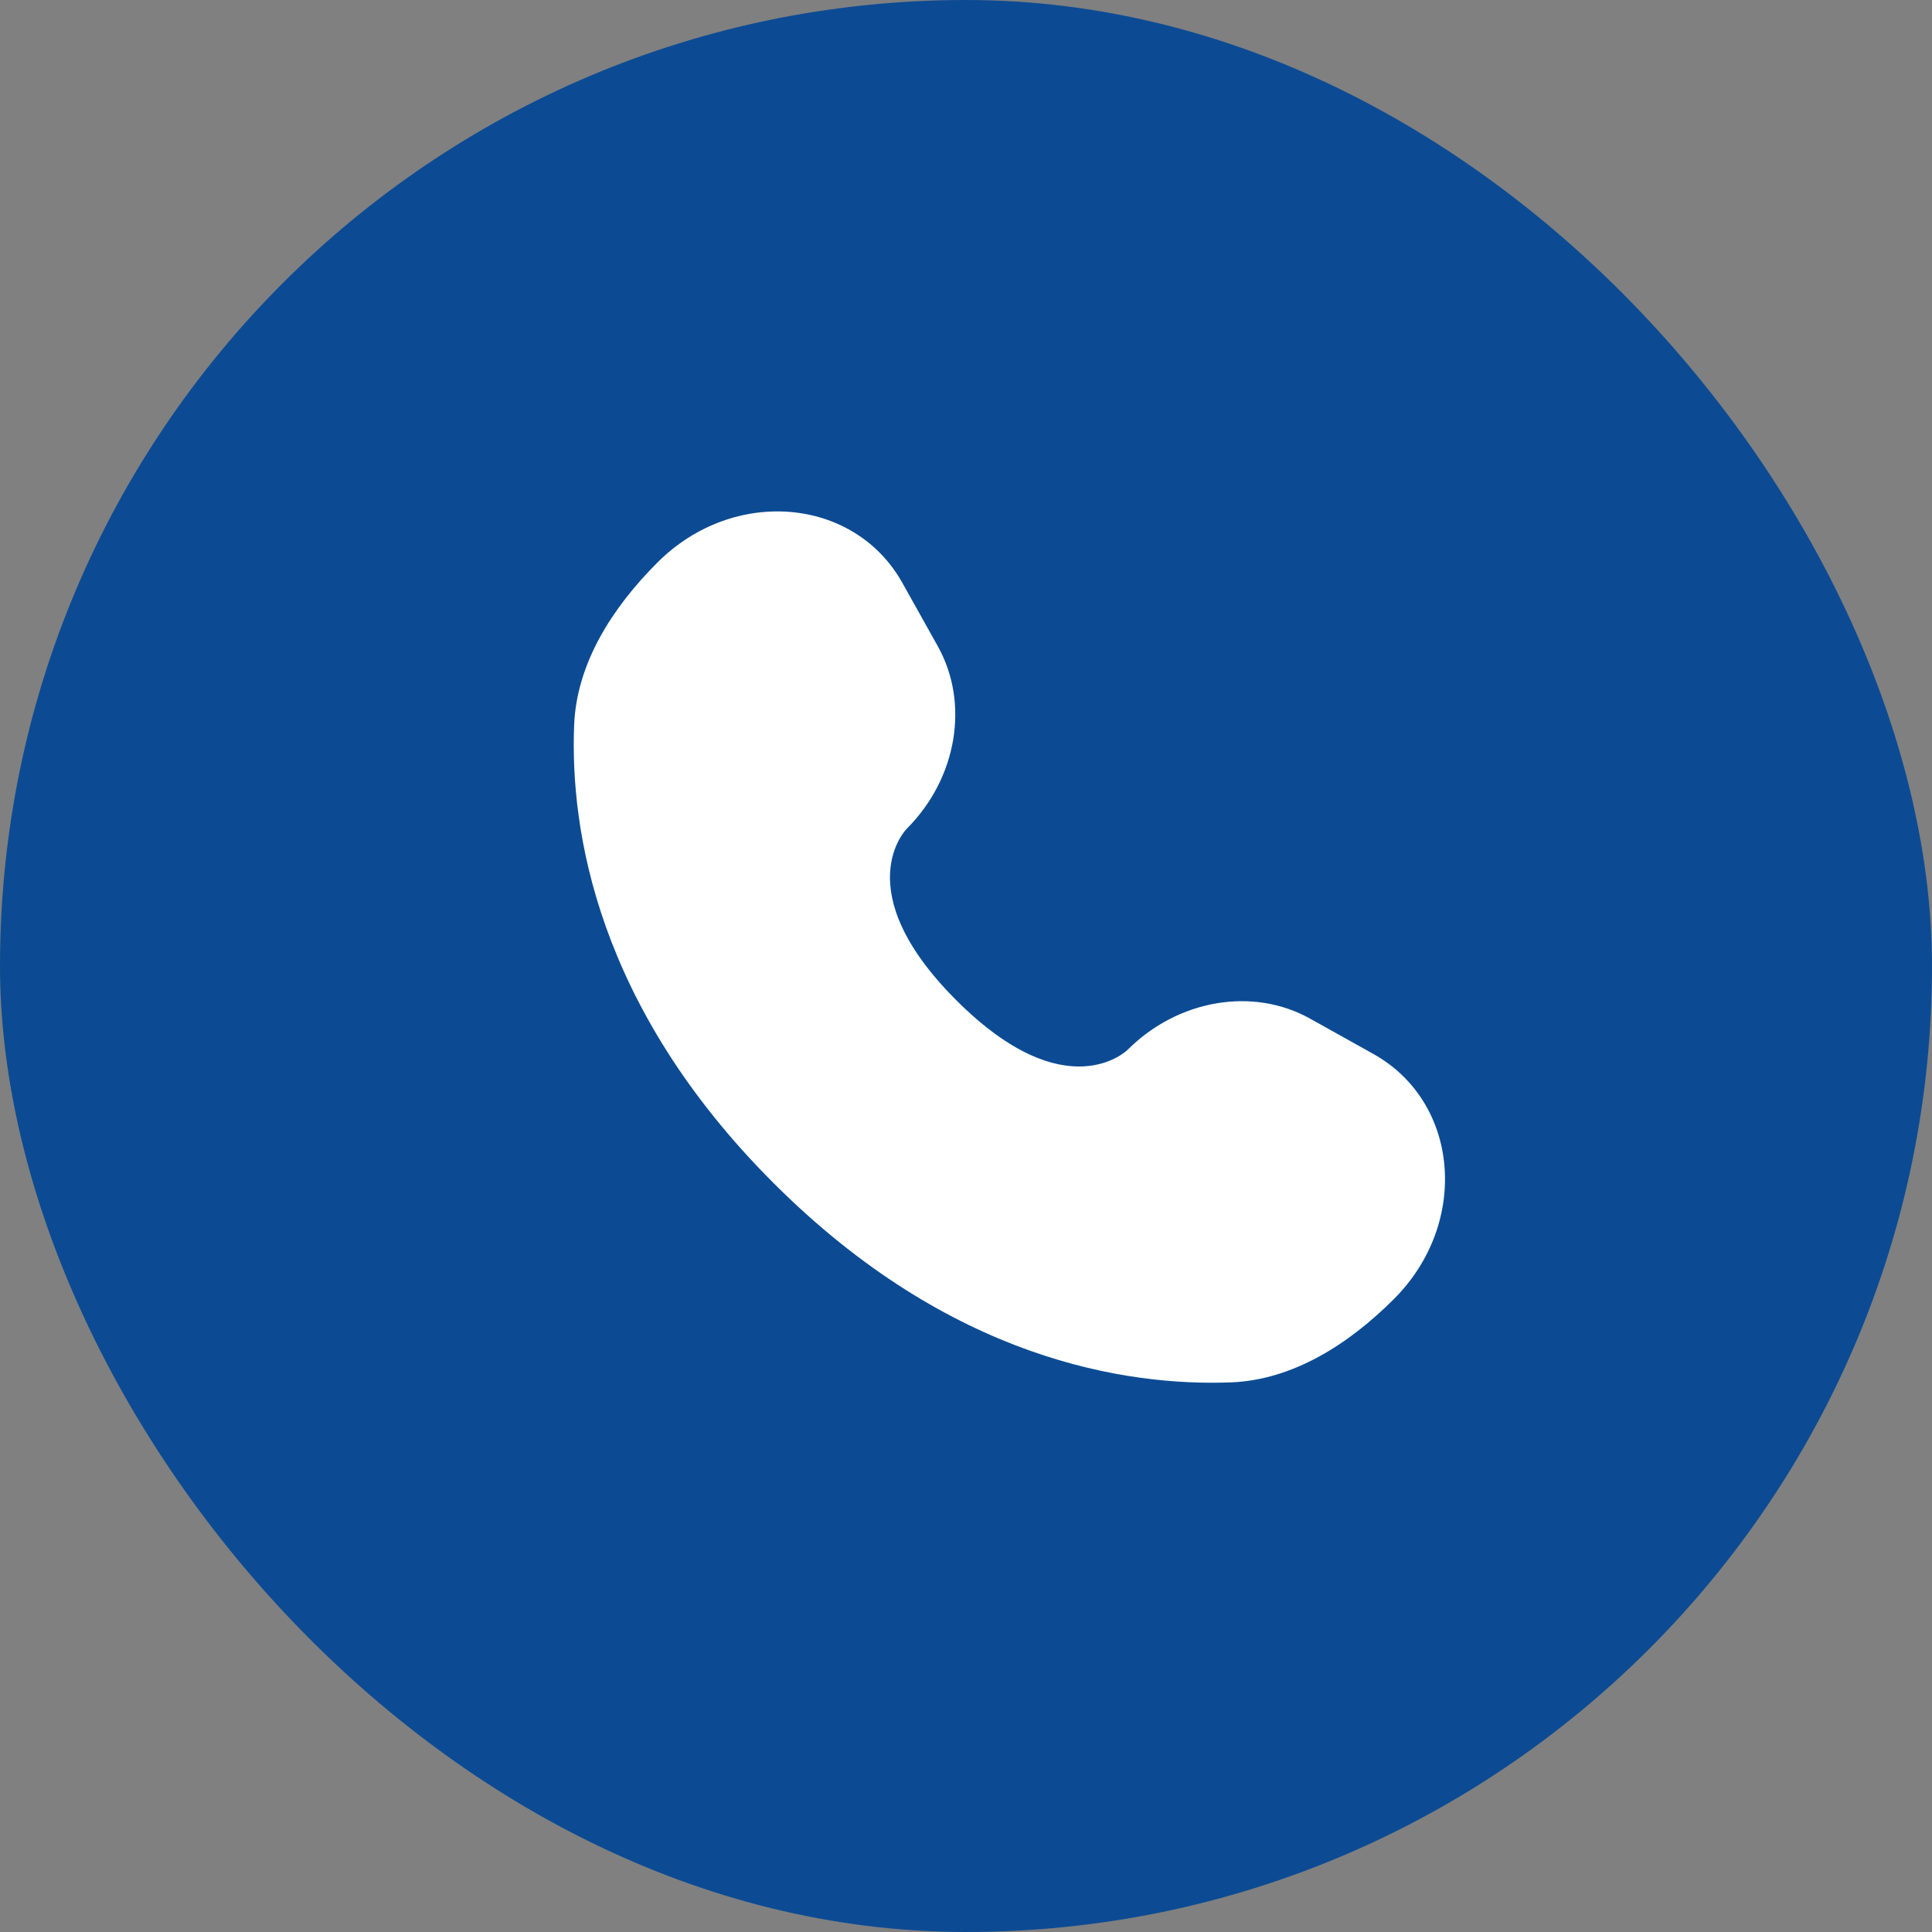
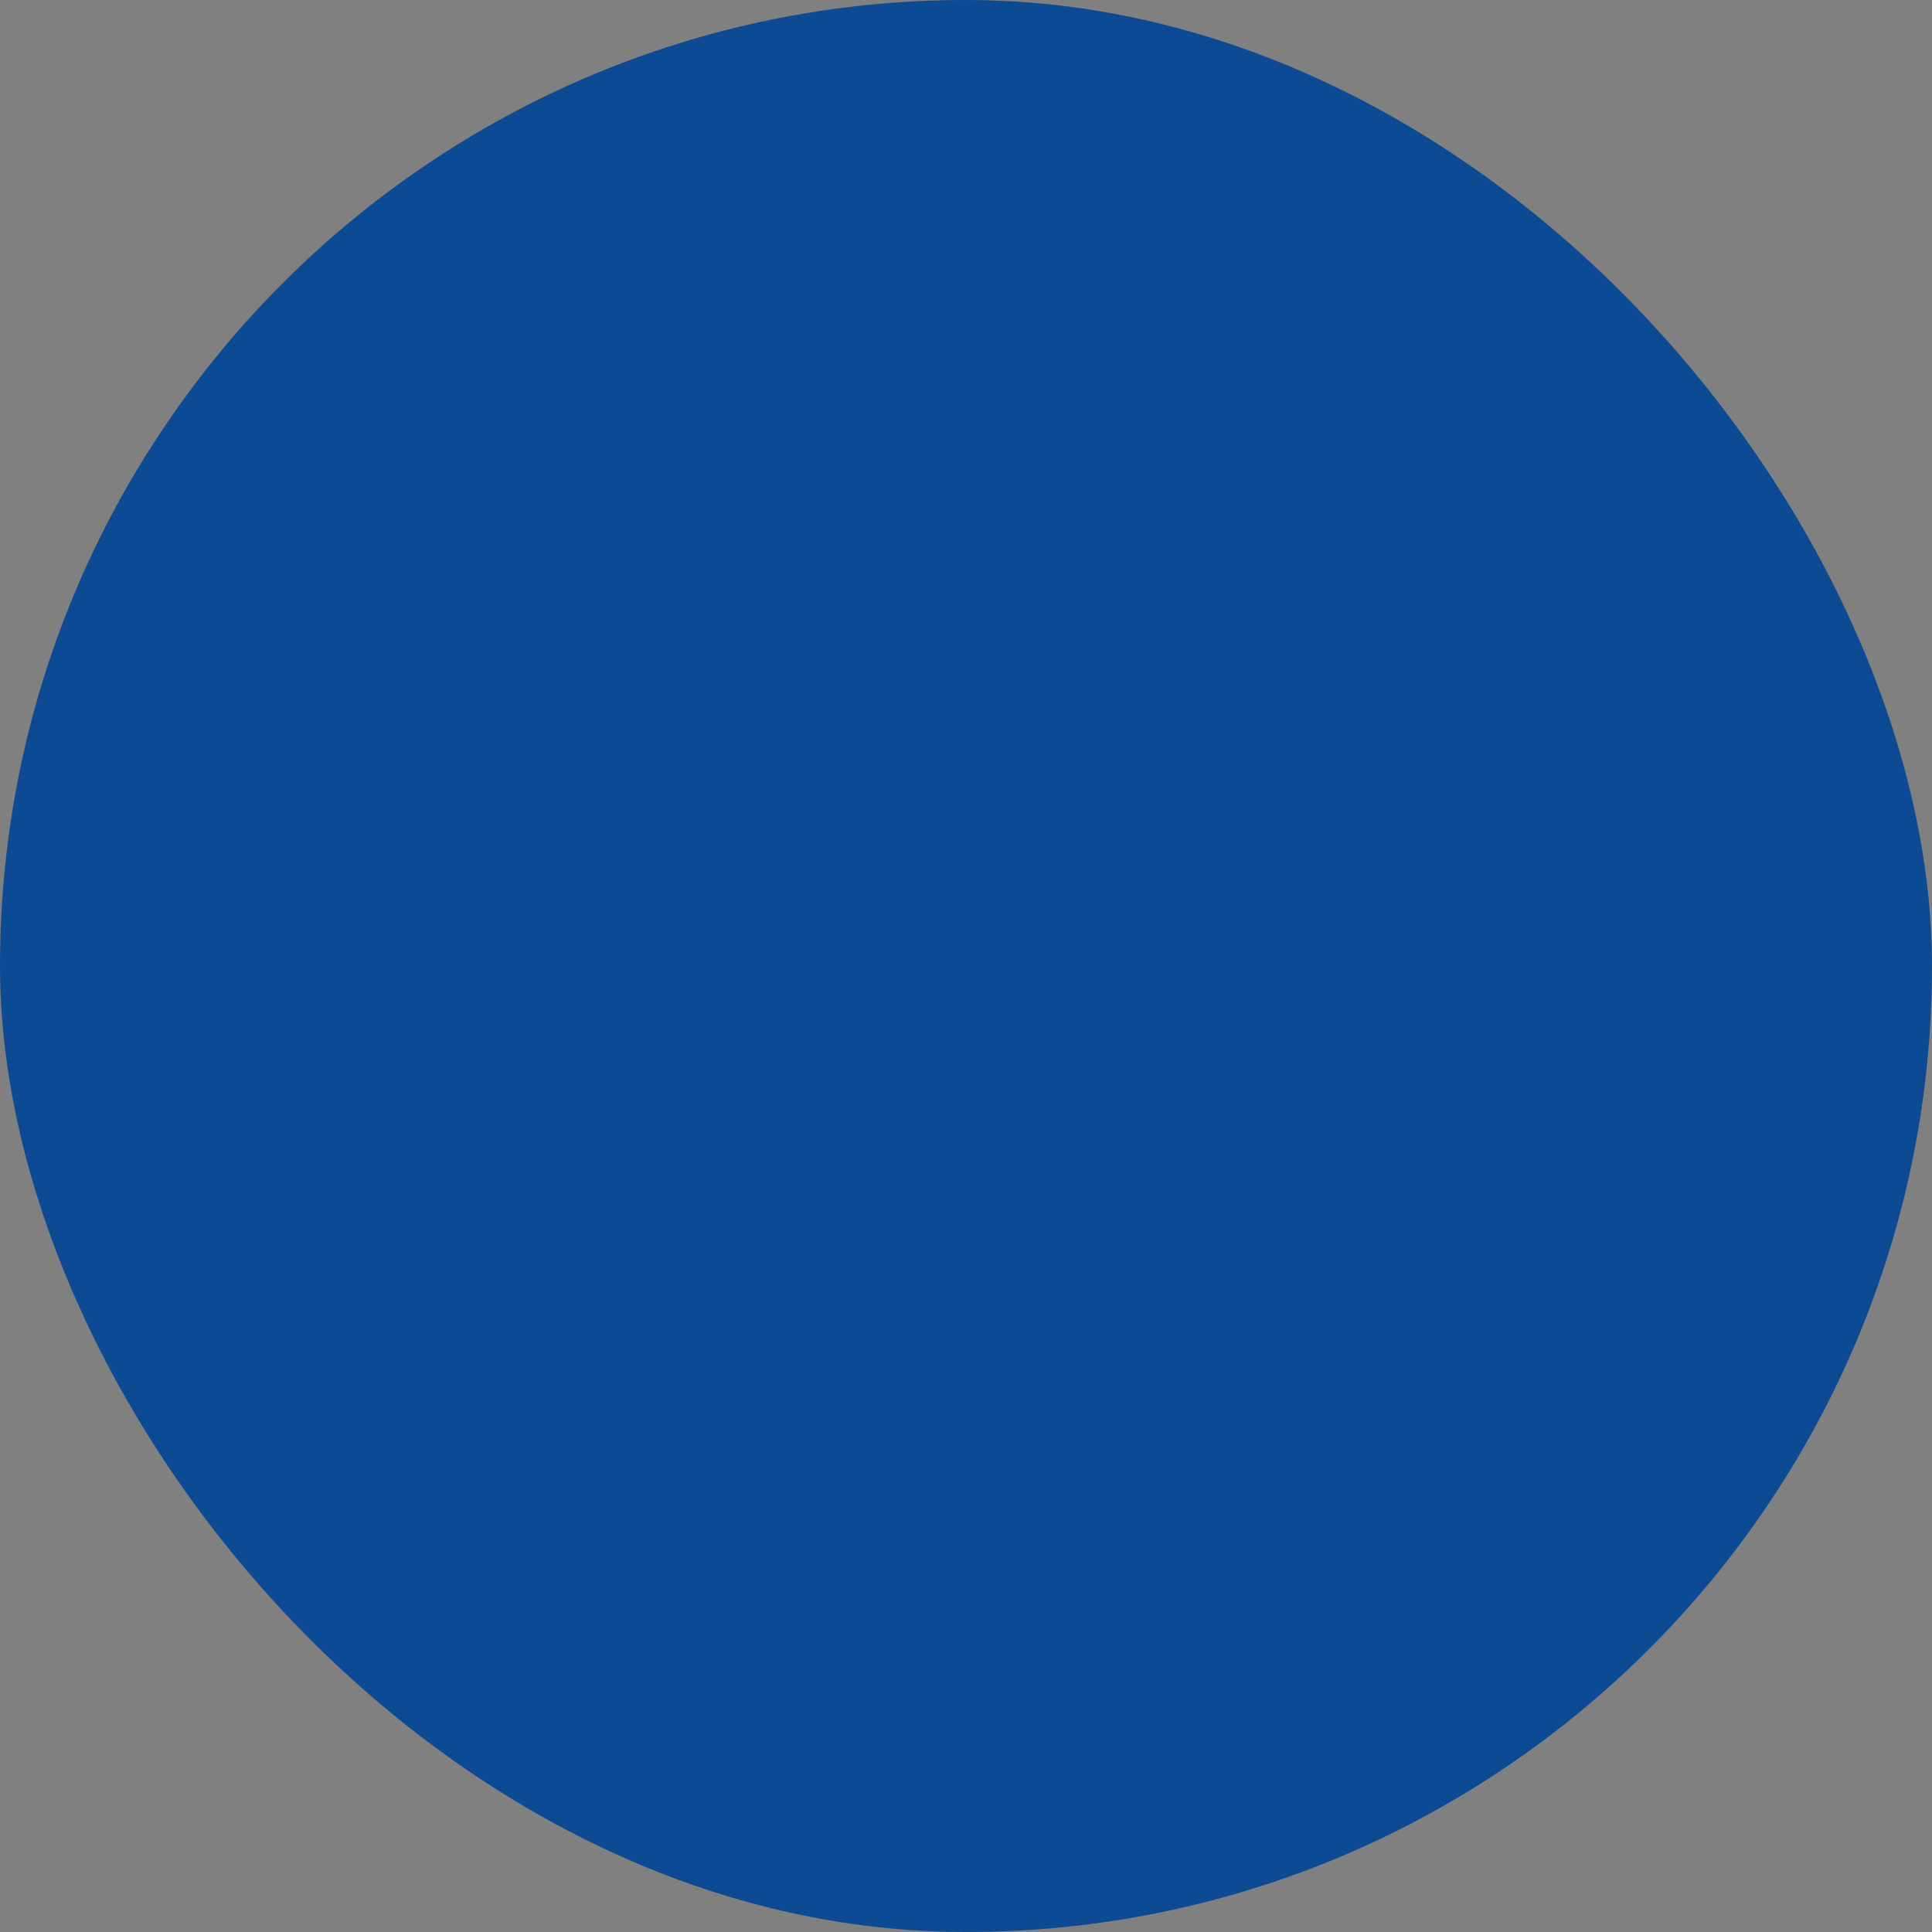
<svg xmlns="http://www.w3.org/2000/svg" width="31" height="31" viewBox="0 0 31 31" fill="none">
  <rect x="0" y="0" width="31" height="31" fill="#808080" stroke="none" />
  <rect width="31" height="31" rx="15.5" fill="#0C4B94" />
-   <path d="M14.481 9.356L15.049 10.372C15.56 11.289 15.355 12.492 14.549 13.298C14.549 13.298 13.571 14.276 15.344 16.049C17.116 17.821 18.094 16.844 18.094 16.844C18.9 16.038 20.103 15.832 21.02 16.344L22.036 16.911C23.421 17.684 23.584 19.626 22.367 20.843C21.636 21.574 20.74 22.143 19.75 22.181C18.082 22.244 15.251 21.822 12.411 18.982C9.57 16.141 9.148 13.31 9.212 11.643C9.249 10.652 9.818 9.756 10.55 9.025C11.767 7.808 13.709 7.971 14.481 9.356Z" fill="white" />
</svg>